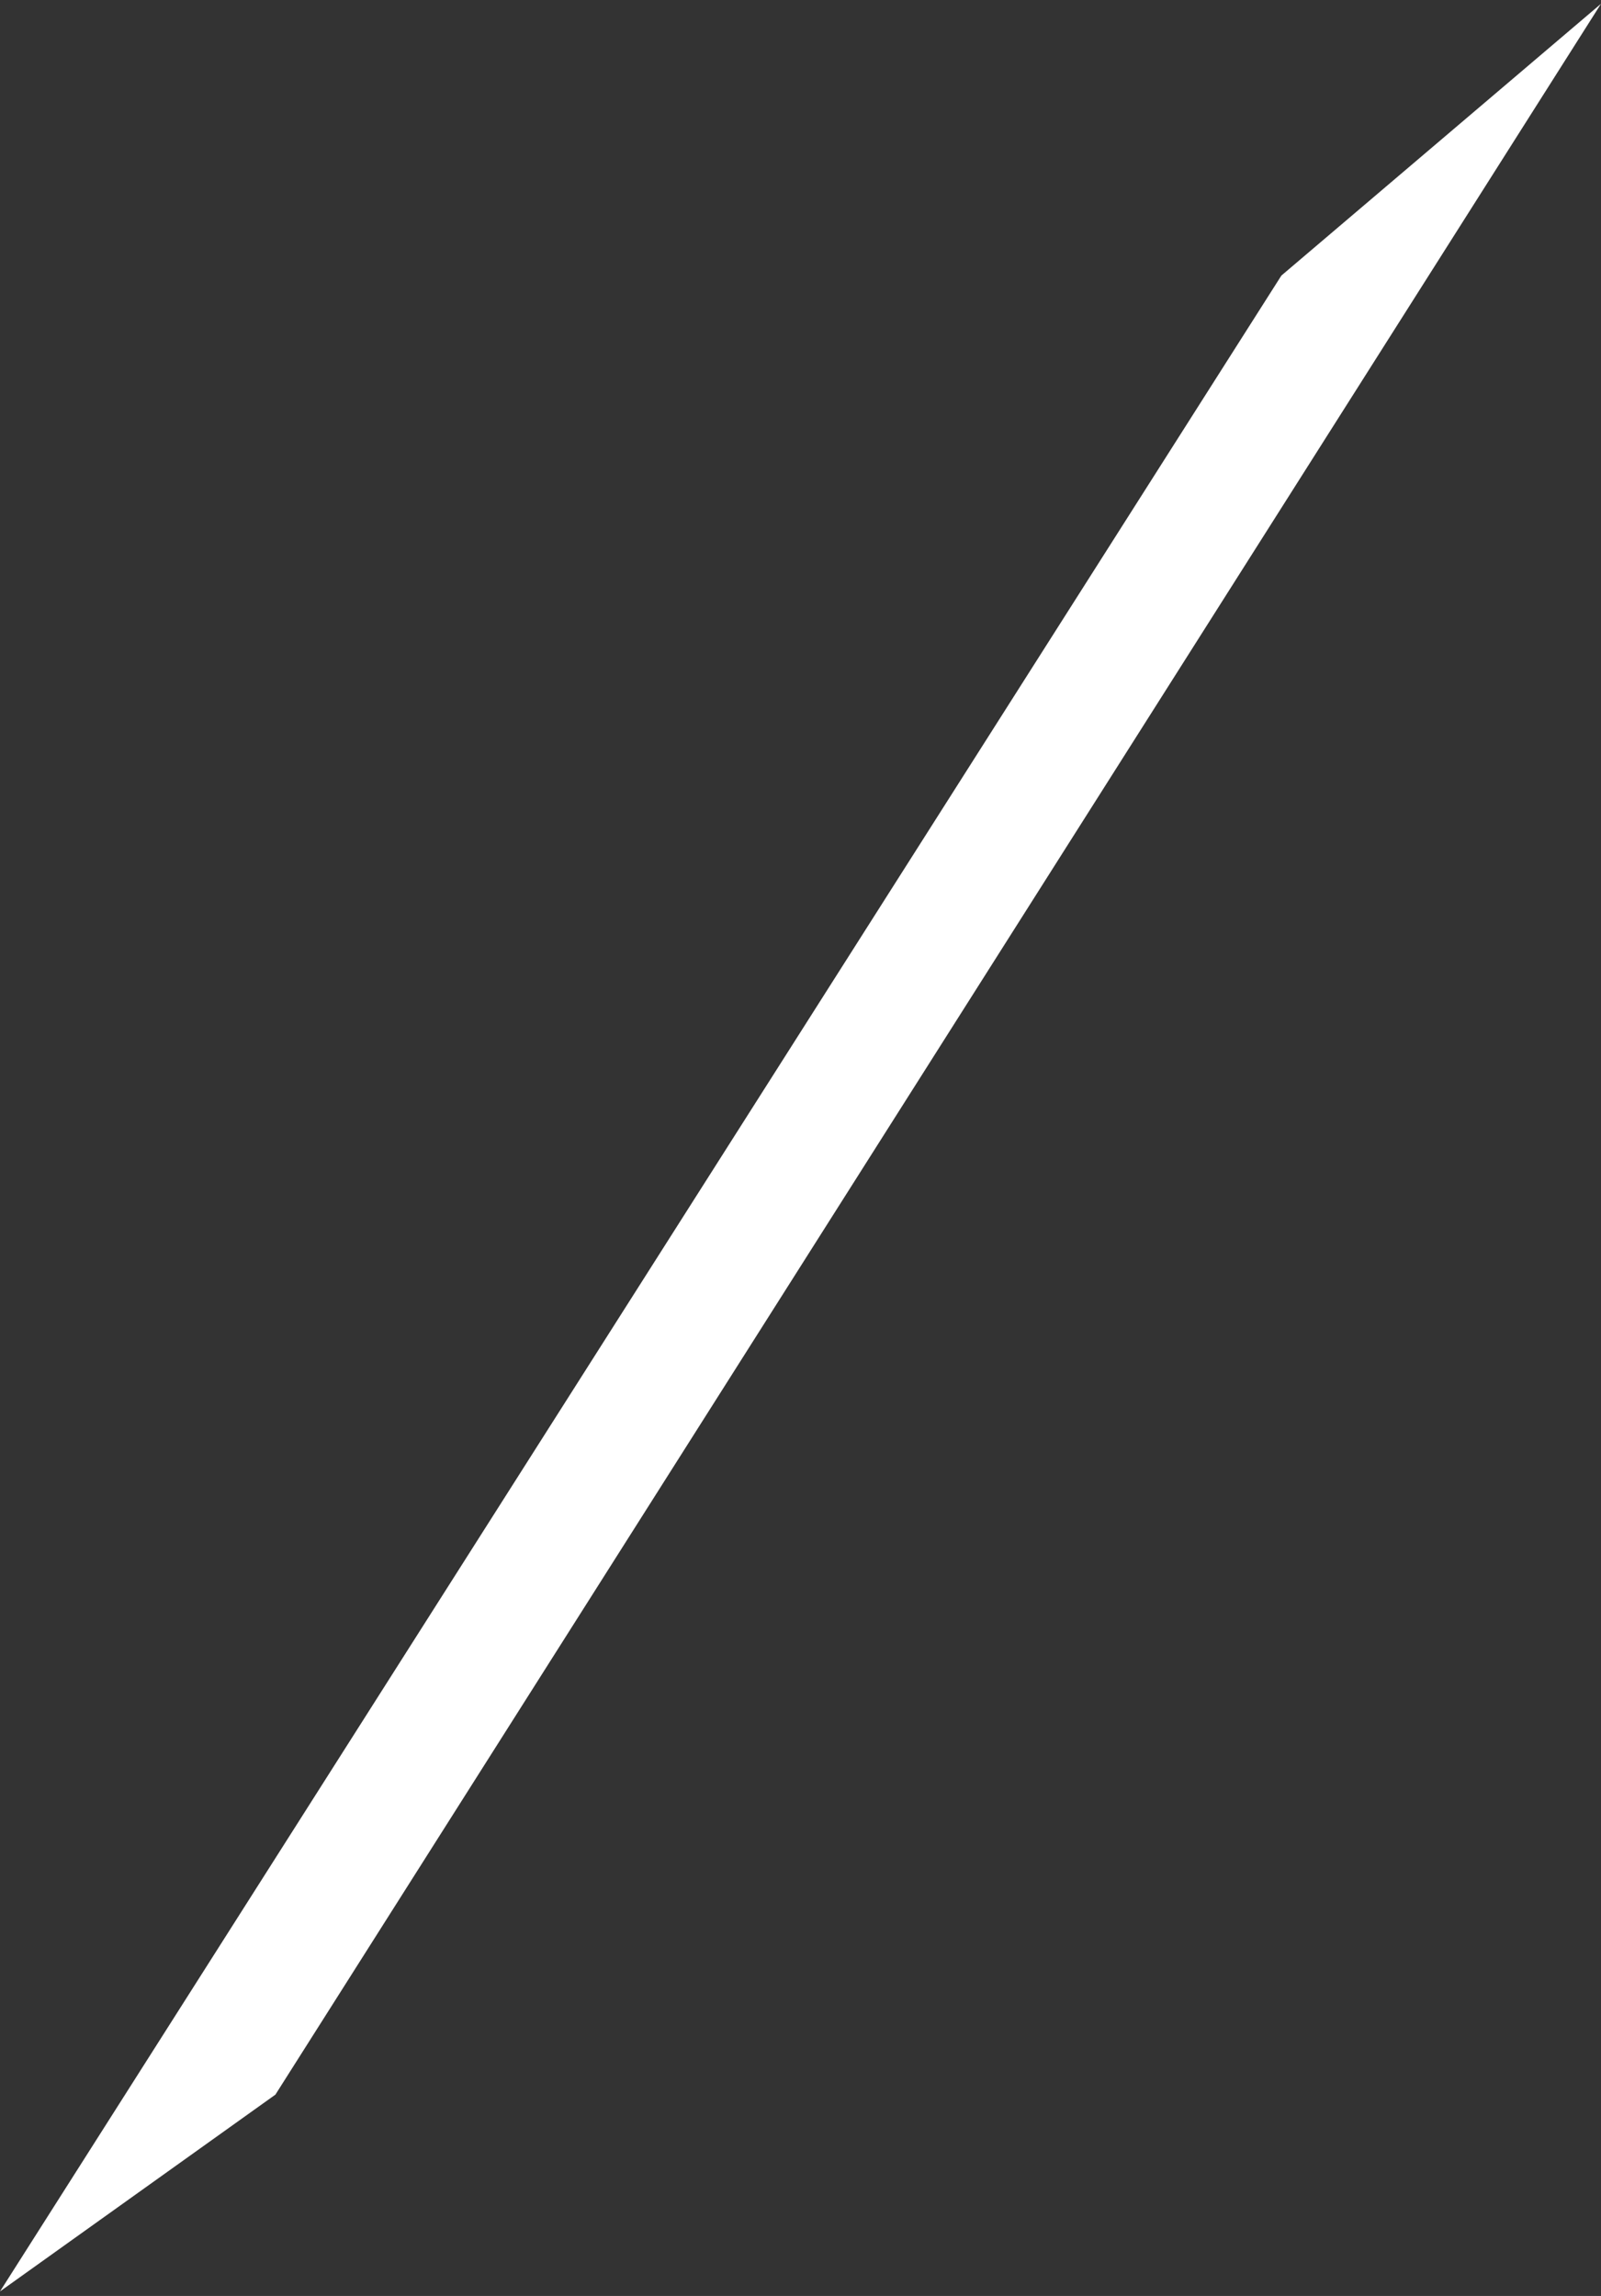
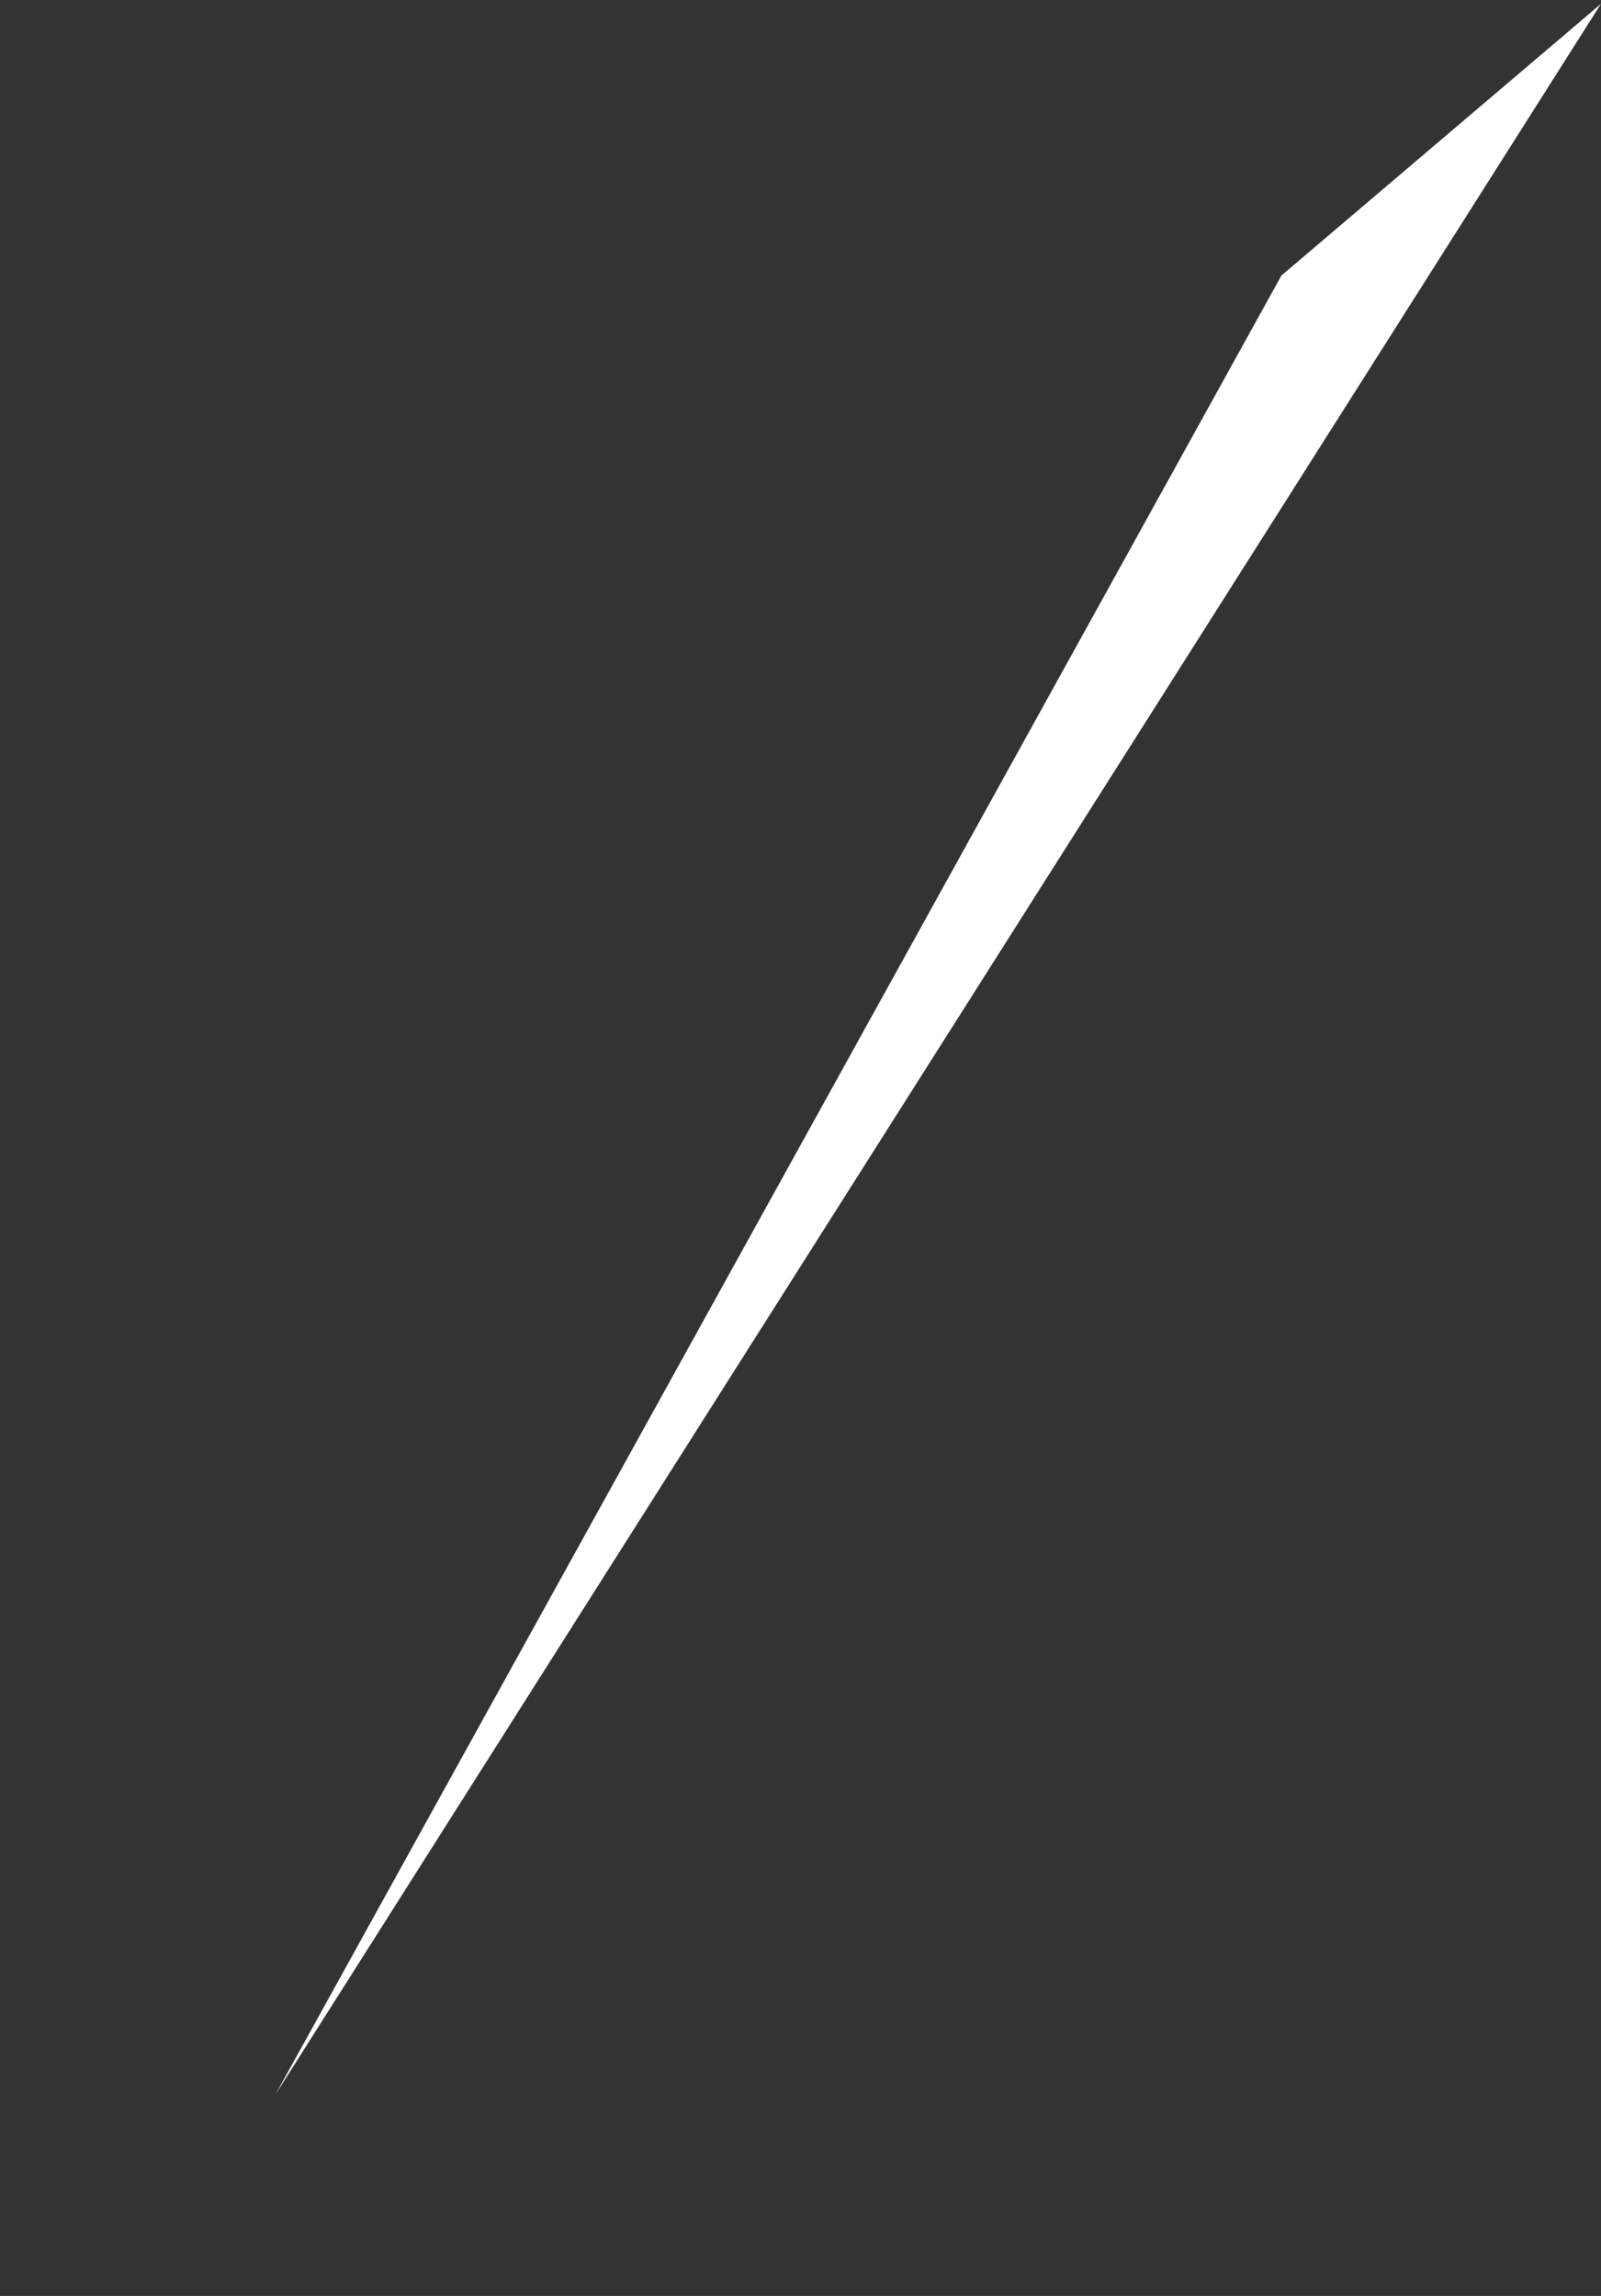
<svg xmlns="http://www.w3.org/2000/svg" width="318" height="456" viewBox="0 0 318 456" fill="none">
  <rect x="0" y="0" width="318" height="456" fill="#333333" stroke="none" />
-   <path d="M254.515 54.731L317.999 0.752L54.703 416.018L0 455.104L254.515 54.731Z" fill="white" />
+   <path d="M254.515 54.731L317.999 0.752L54.703 416.018L254.515 54.731Z" fill="white" />
</svg>